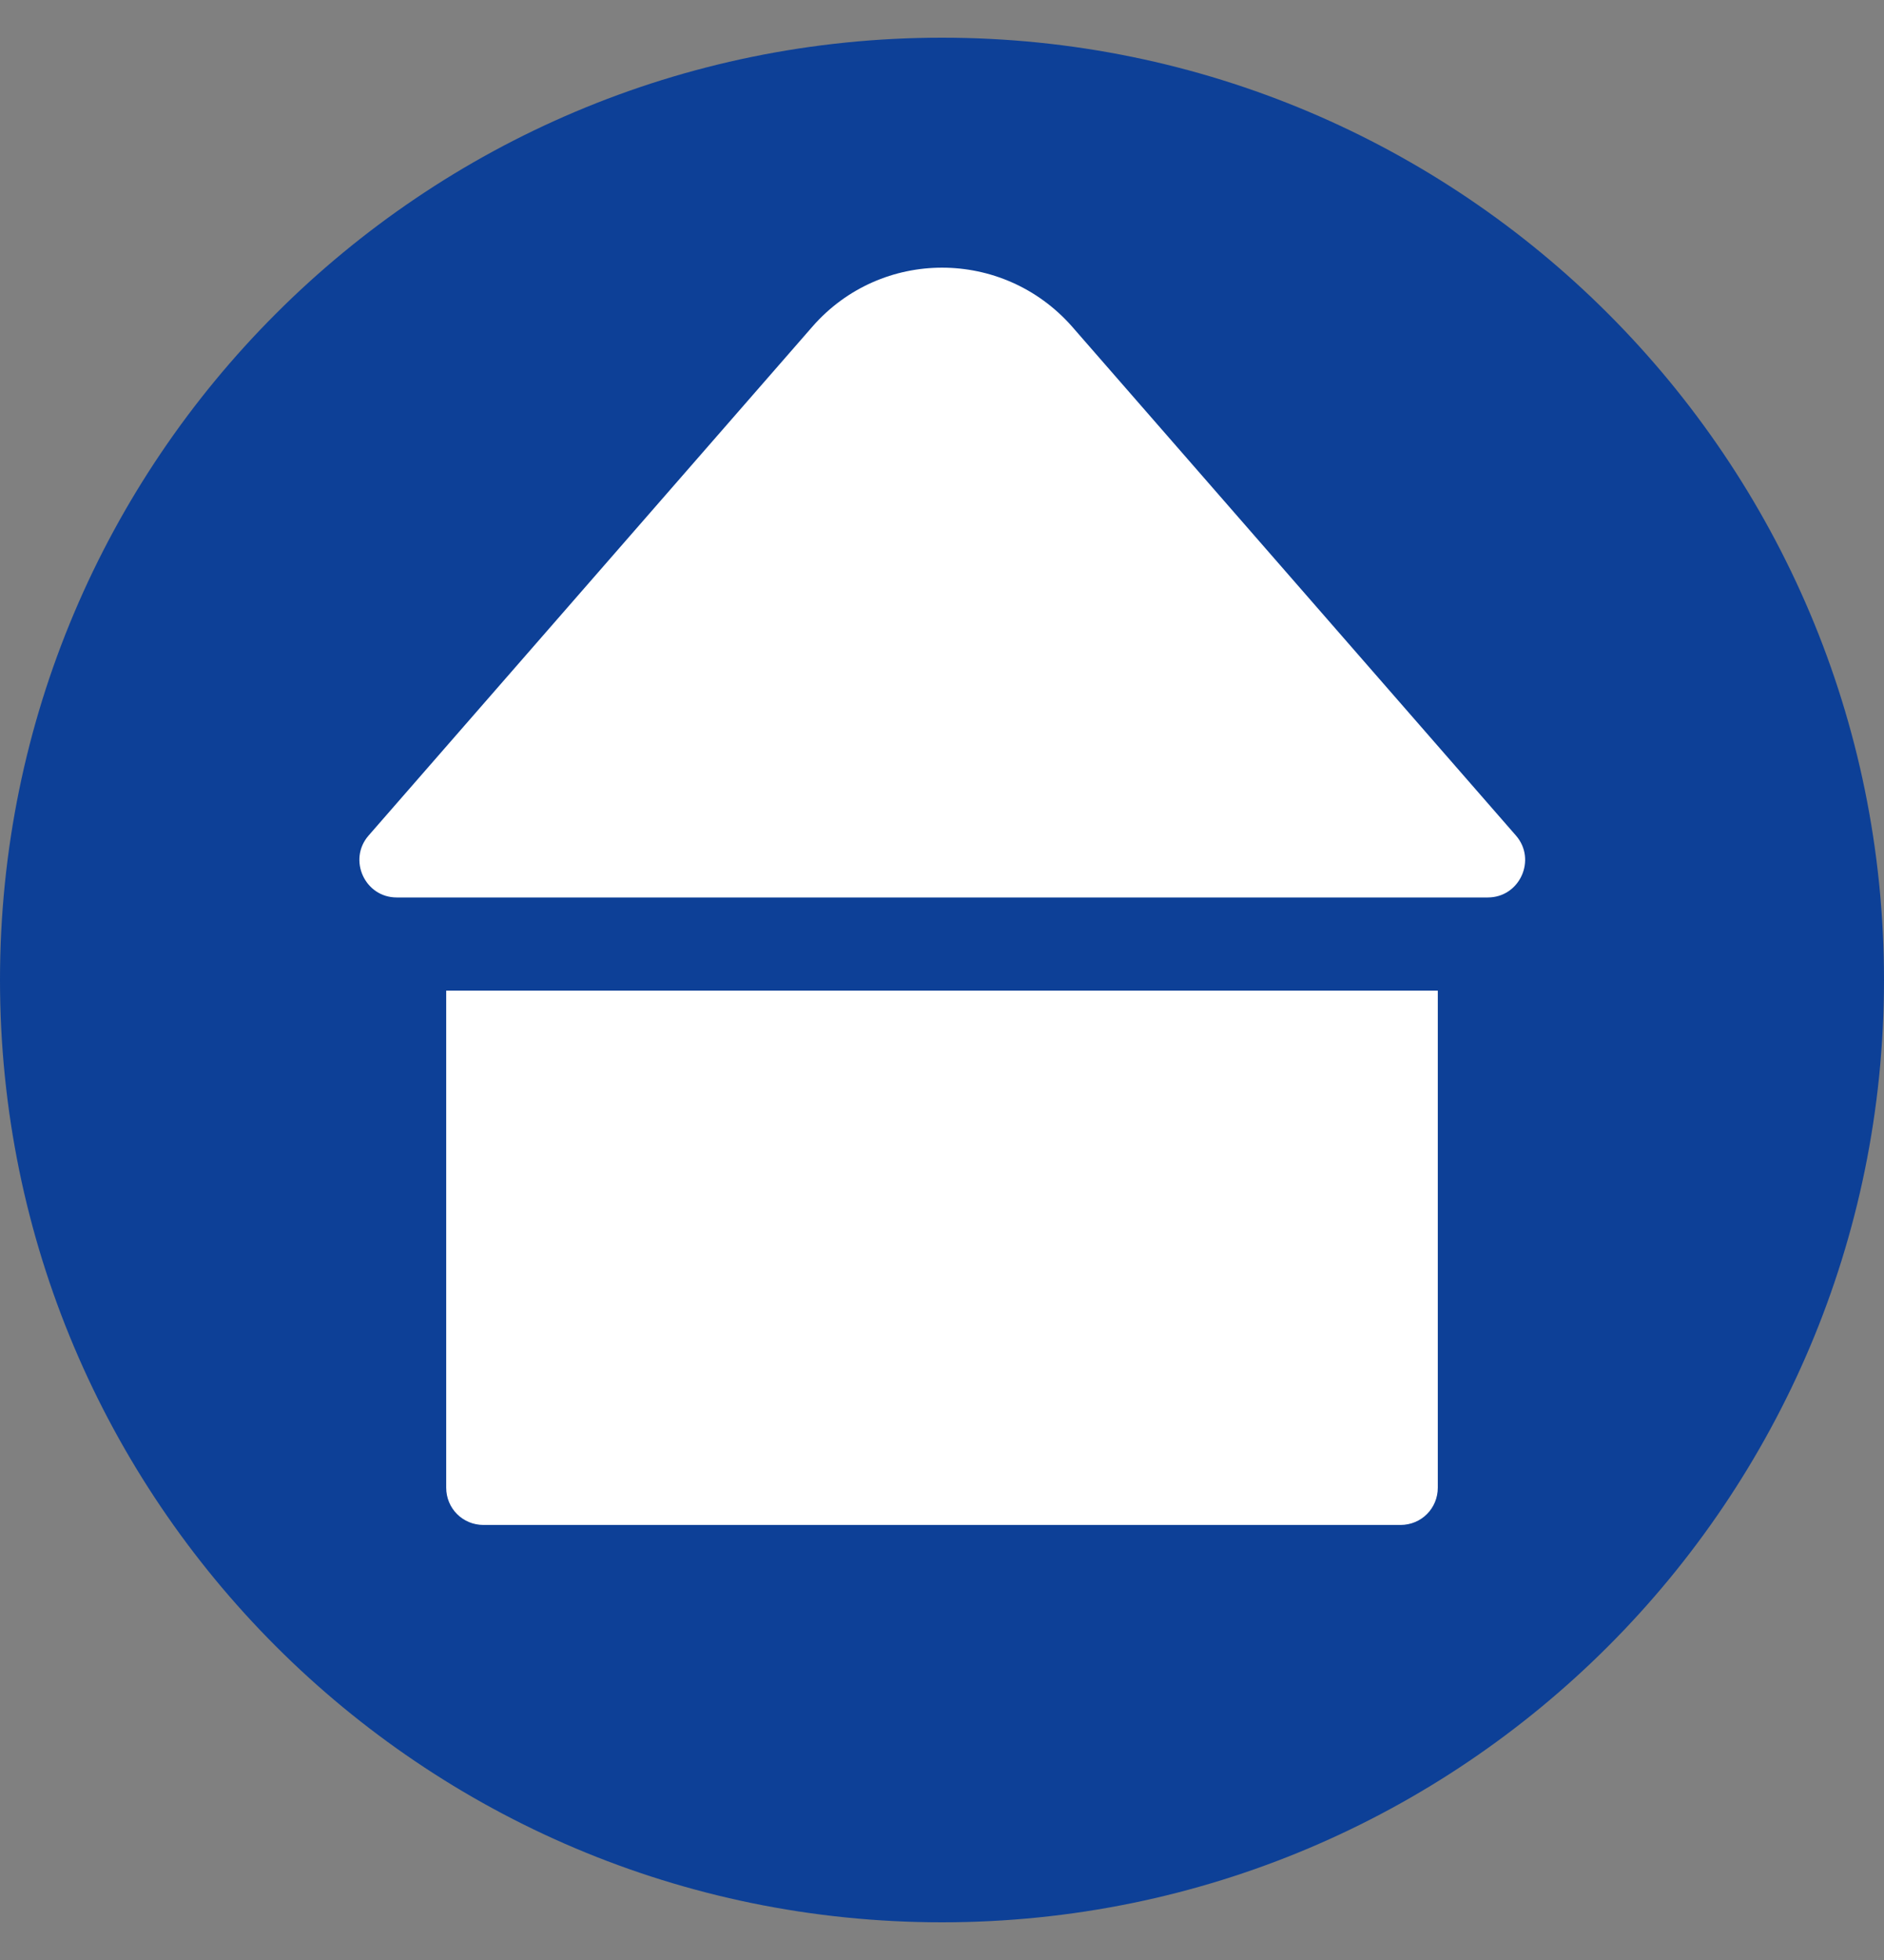
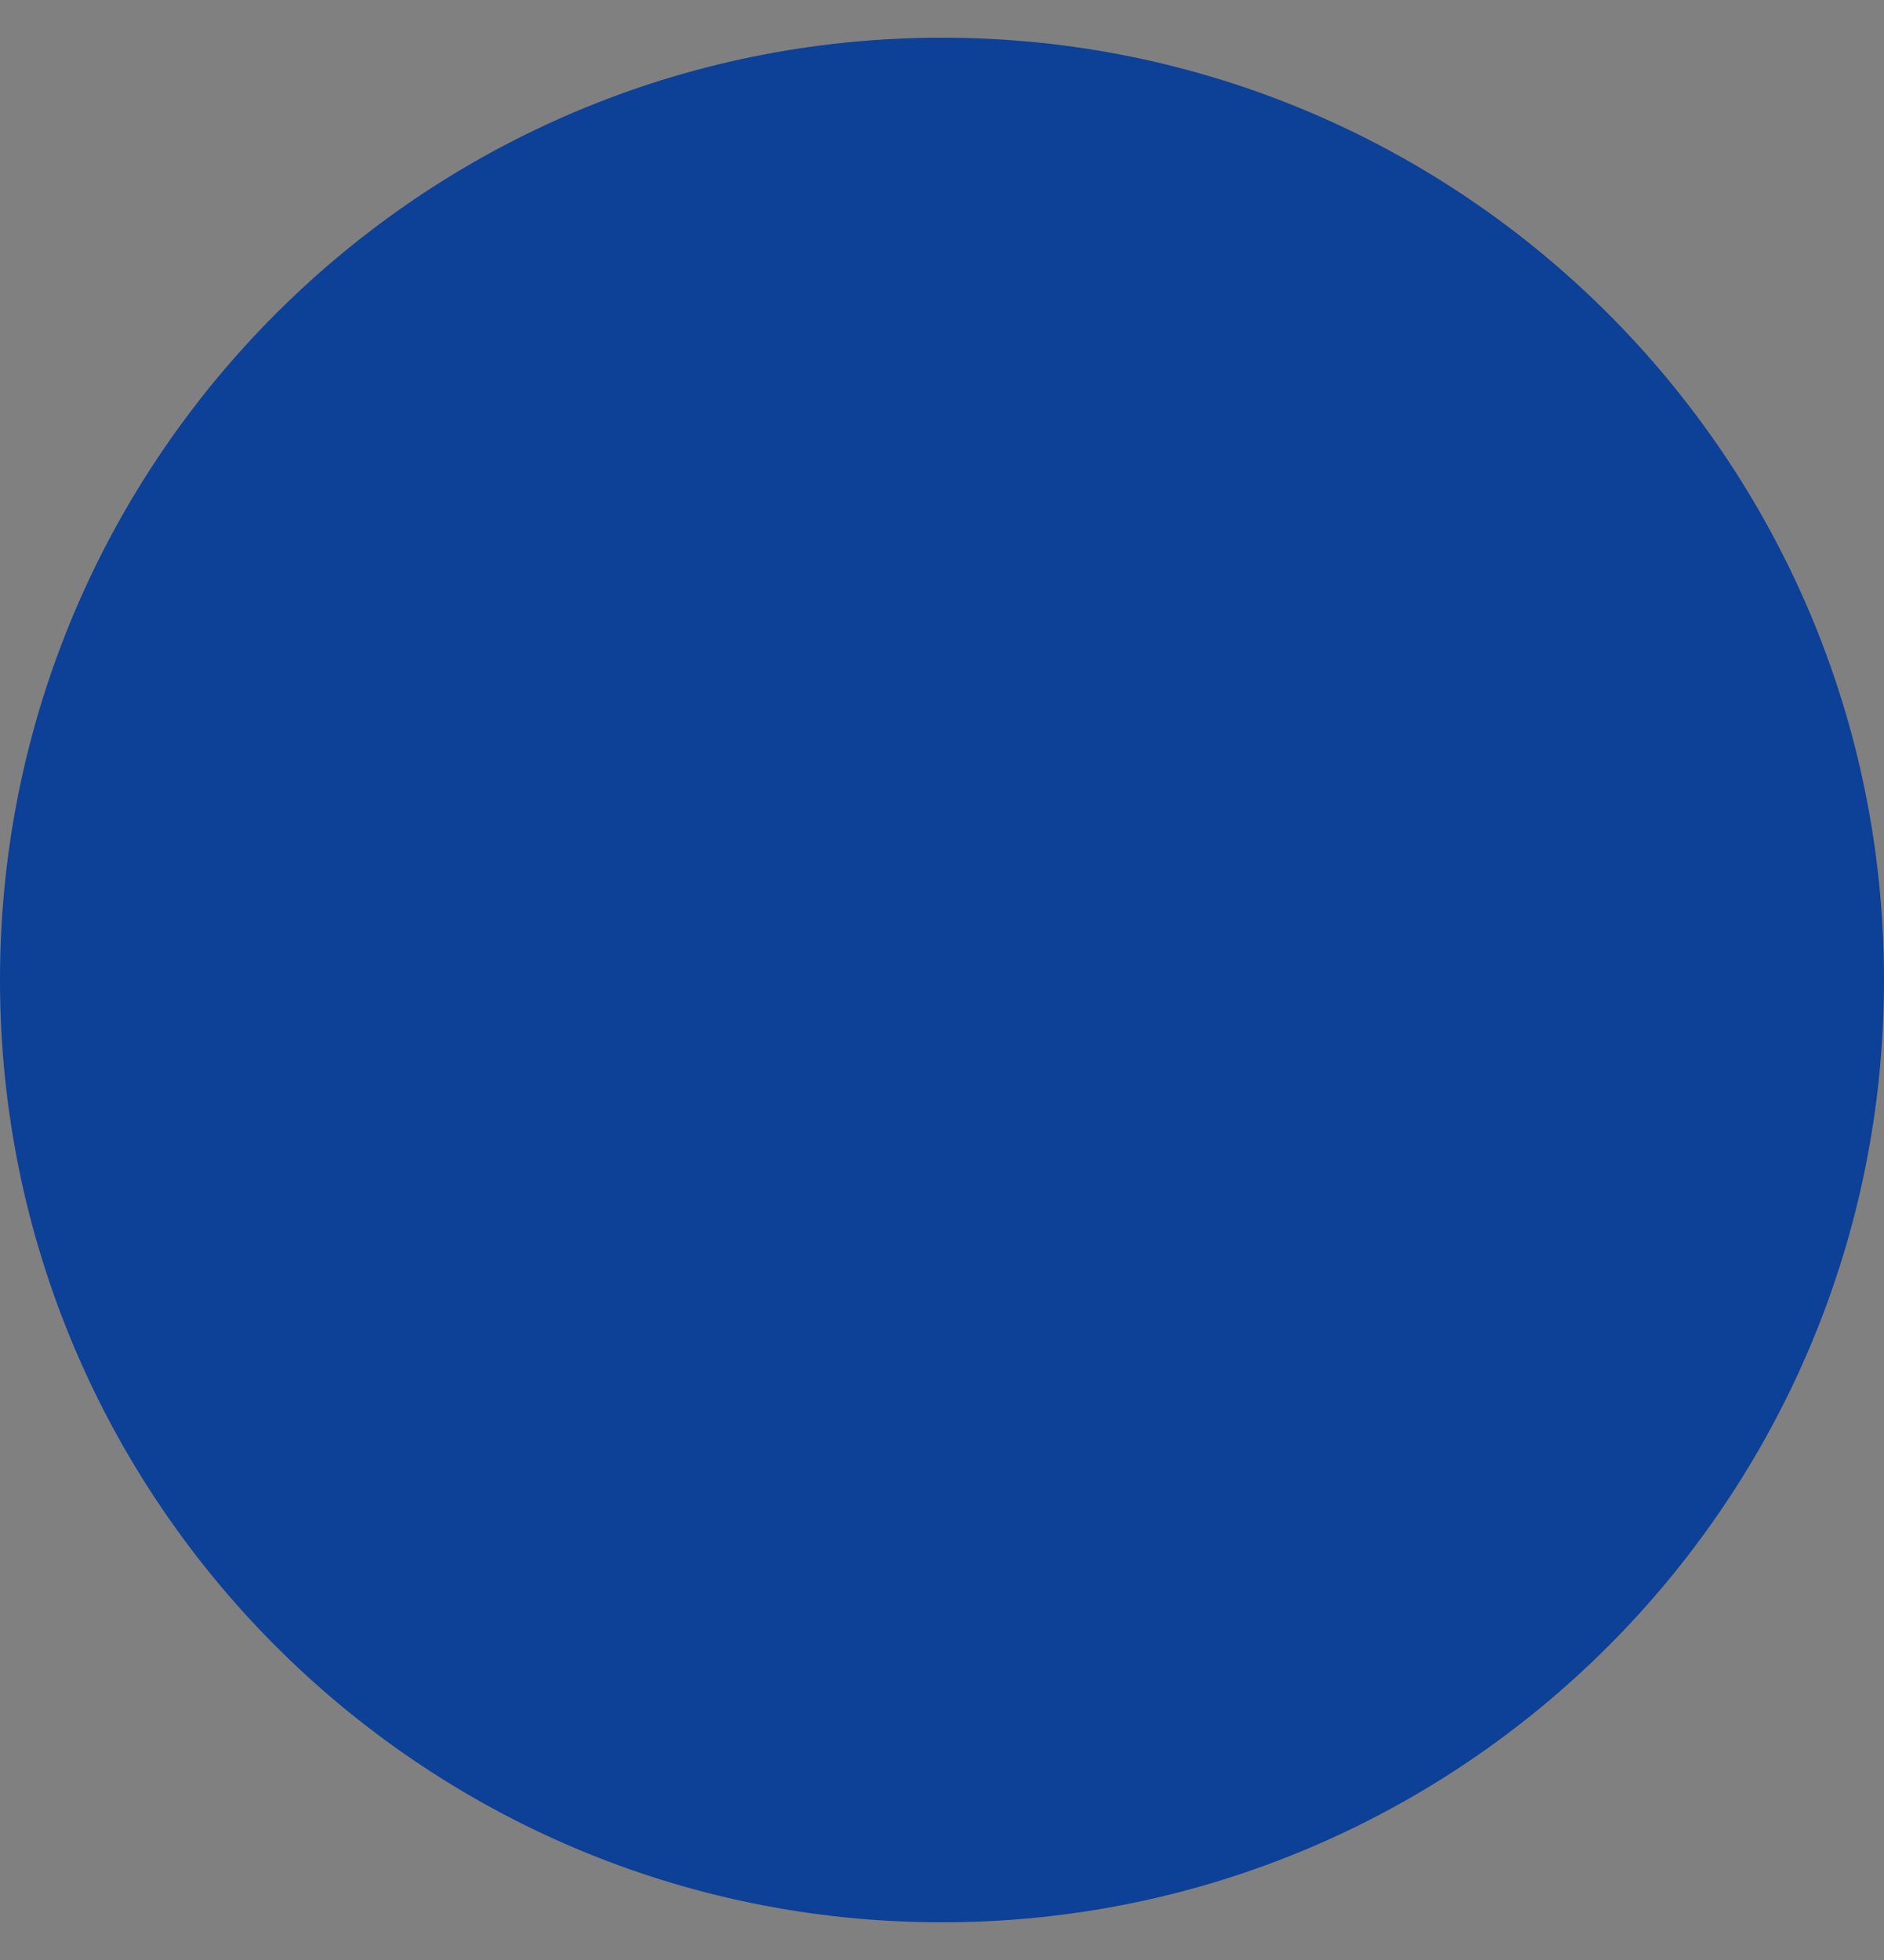
<svg xmlns="http://www.w3.org/2000/svg" width="25" height="26" viewBox="0 0 25 26" fill="none">
  <rect x="0" y="0" width="25" height="26" fill="#808080" stroke="none" />
  <g clip-path="url(#clip0)">
    <path d="M12.5 25.5C19.404 25.5 25 19.904 25 13C25 6.096 19.404 0.5 12.5 0.5C5.596 0.5 0 6.096 0 13C0 19.904 5.596 25.5 12.5 25.5Z" fill="#0D4097" />
-     <path d="M10.783 4.33L4.89 11.085C4.614 11.403 4.84 11.905 5.264 11.905H6.981H19.079H19.743C20.167 11.905 20.393 11.403 20.117 11.085L14.224 4.33C13.306 3.291 11.694 3.291 10.783 4.33Z" fill="white" />
-     <path d="M19.079 13.141V19.734C19.079 20.01 18.86 20.229 18.584 20.229H6.416C6.14 20.229 5.921 20.01 5.921 19.734V13.141H19.079Z" fill="white" />
  </g>
  <defs>
    <clipPath id="clip0">
      <rect width="25" height="25" fill="white" transform="translate(0 0.5)" />
    </clipPath>
  </defs>
</svg>